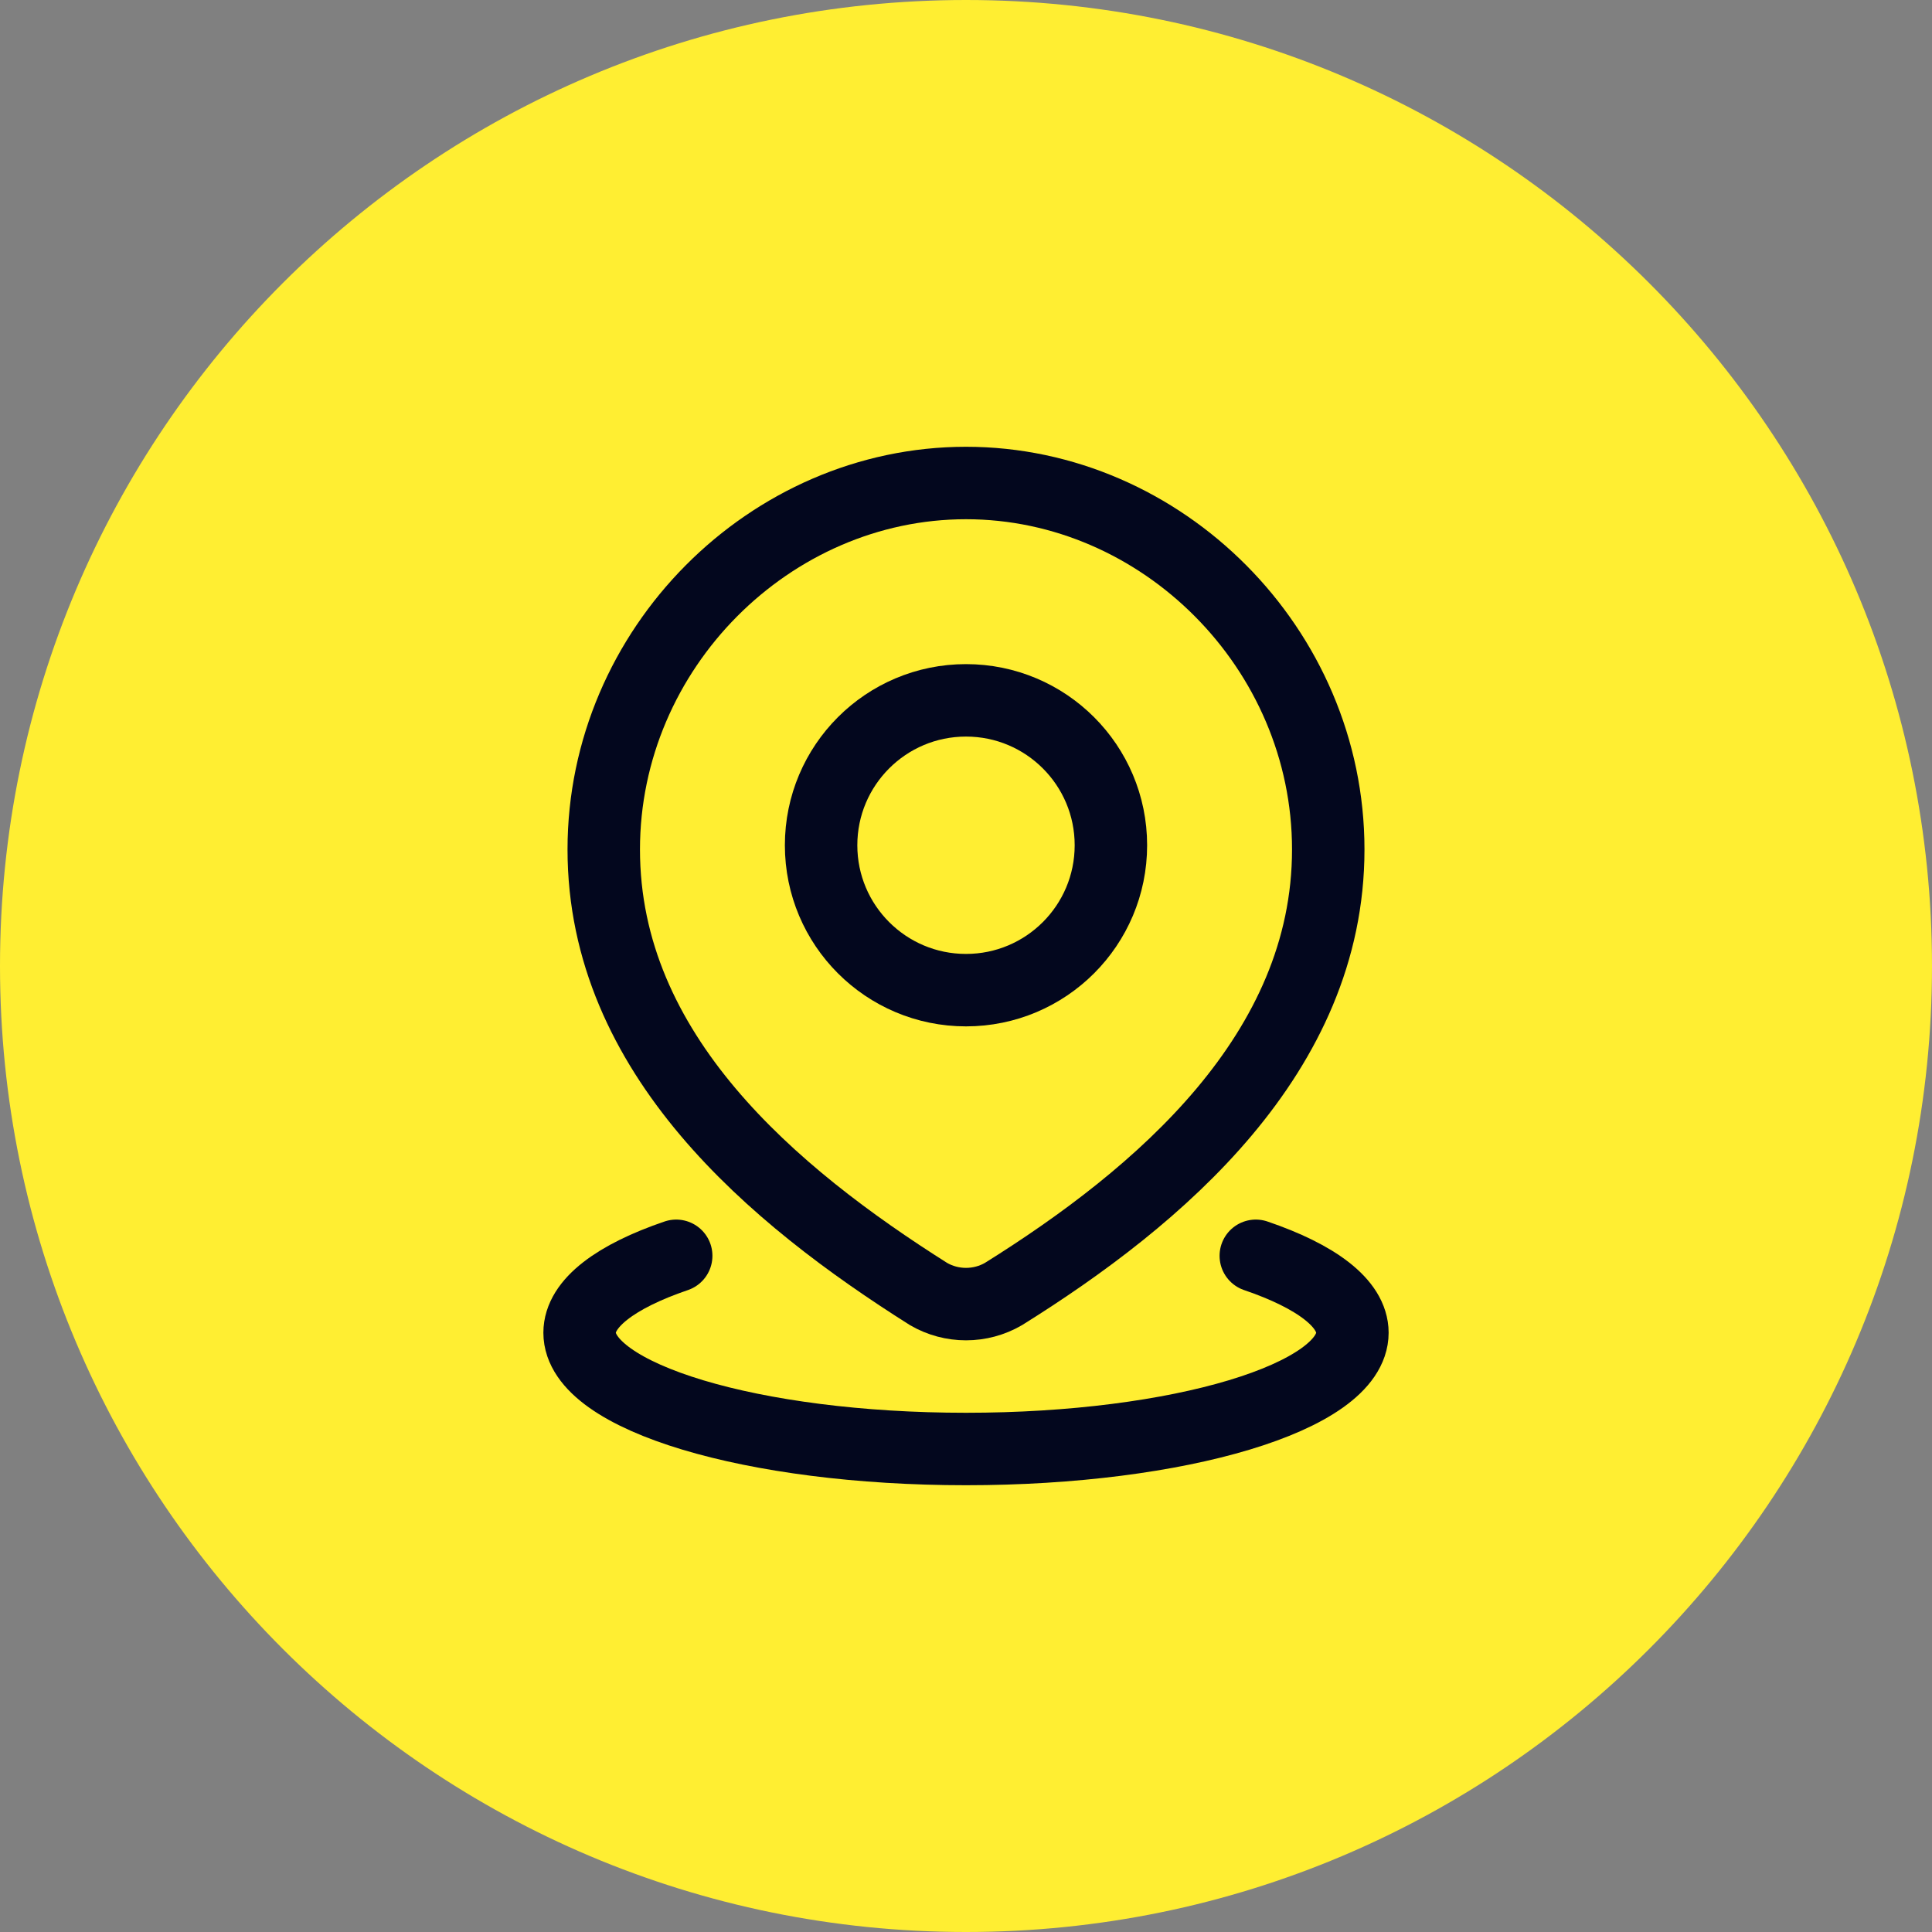
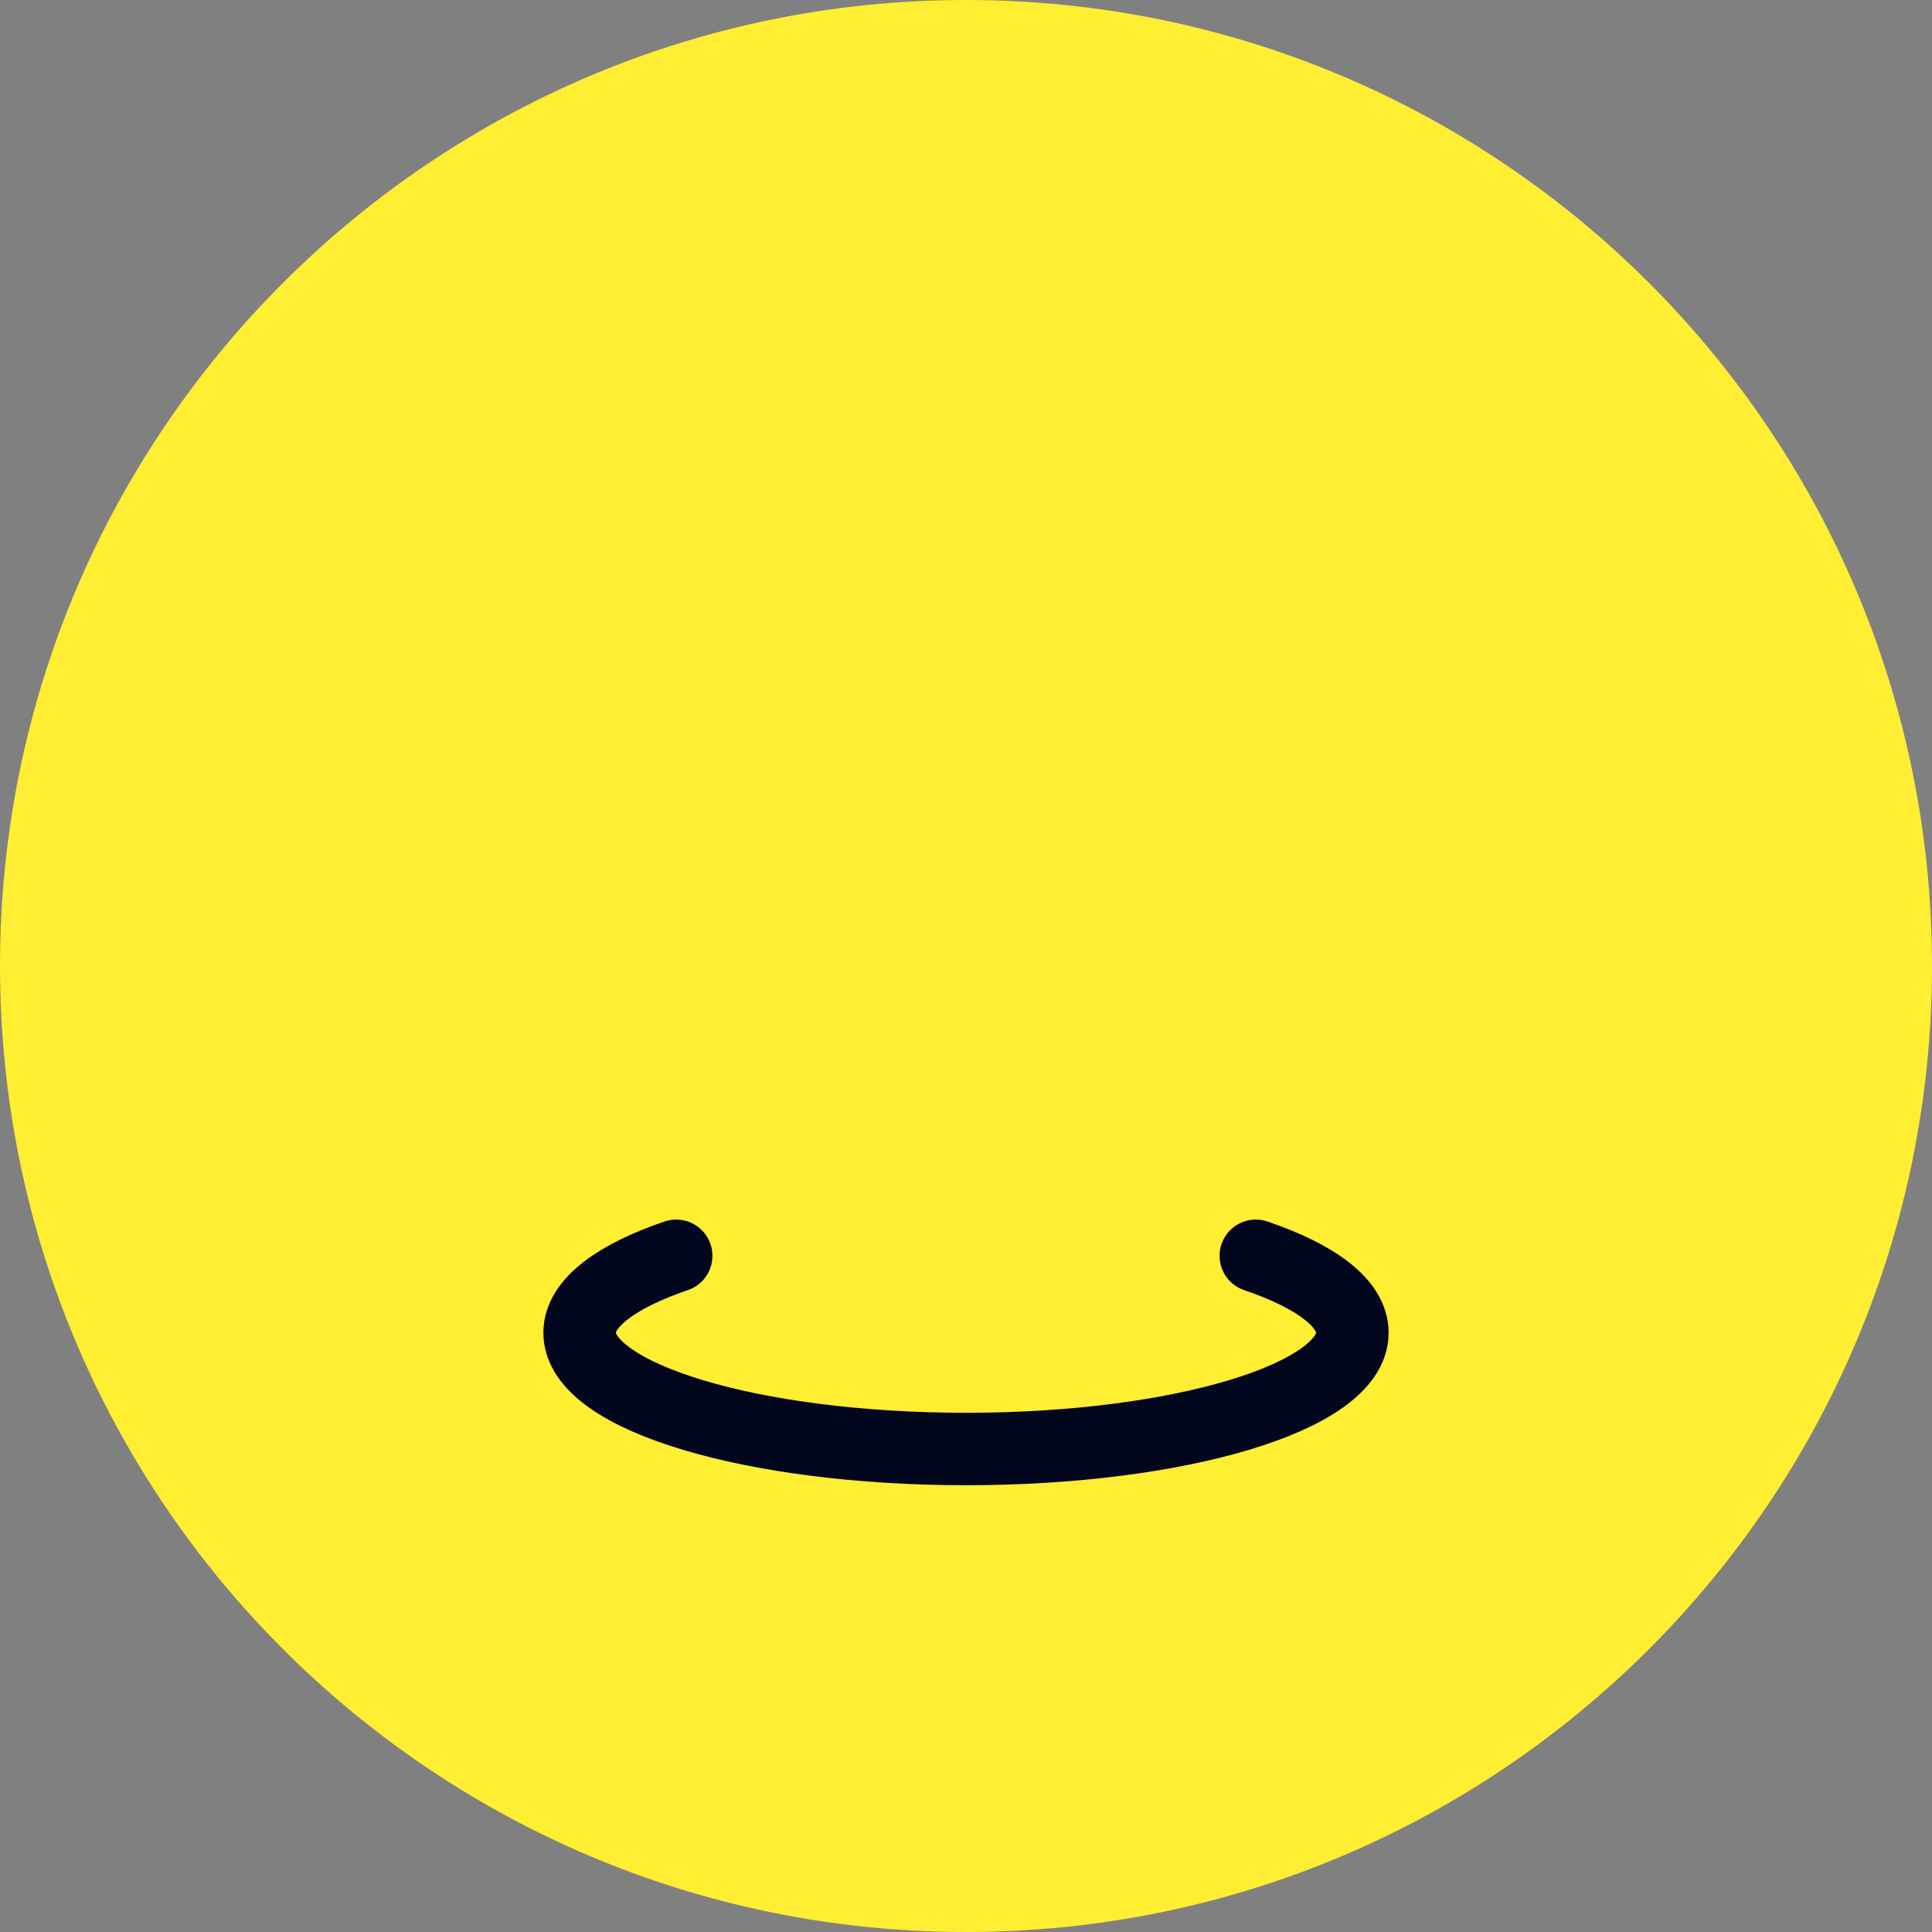
<svg xmlns="http://www.w3.org/2000/svg" width="40" height="40" viewBox="0 0 40 40" fill="none">
  <rect x="0" y="0" width="40" height="40" fill="#808080" stroke="none" />
  <path d="M0 20C0 8.954 8.954 0 20 0V0C31.046 0 40 8.954 40 20V20C40 31.046 31.046 40 20 40V40C8.954 40 0 31.046 0 20V20Z" fill="#FFEE32" />
  <path d="M26 26C27.245 26.424 28 26.982 28 27.593C28 28.922 24.418 30 20 30C15.582 30 12 28.922 12 27.593C12 26.982 12.755 26.424 14 26" stroke="#03071E" stroke-width="1.5" stroke-linecap="round" />
-   <path d="M23 17.5C23 19.157 21.657 20.5 20 20.5C18.343 20.5 17 19.157 17 17.5C17 15.843 18.343 14.5 20 14.5C21.657 14.5 23 15.843 23 17.5Z" stroke="#03071E" stroke-width="1.5" />
-   <path d="M20 10C24.059 10 27.5 13.428 27.5 17.587C27.5 21.812 24.003 24.777 20.773 26.793C20.537 26.929 20.271 27 20 27C19.729 27 19.463 26.929 19.227 26.793C16.003 24.757 12.5 21.827 12.5 17.587C12.5 13.428 15.941 10 20 10Z" stroke="#03071E" stroke-width="1.5" />
</svg>